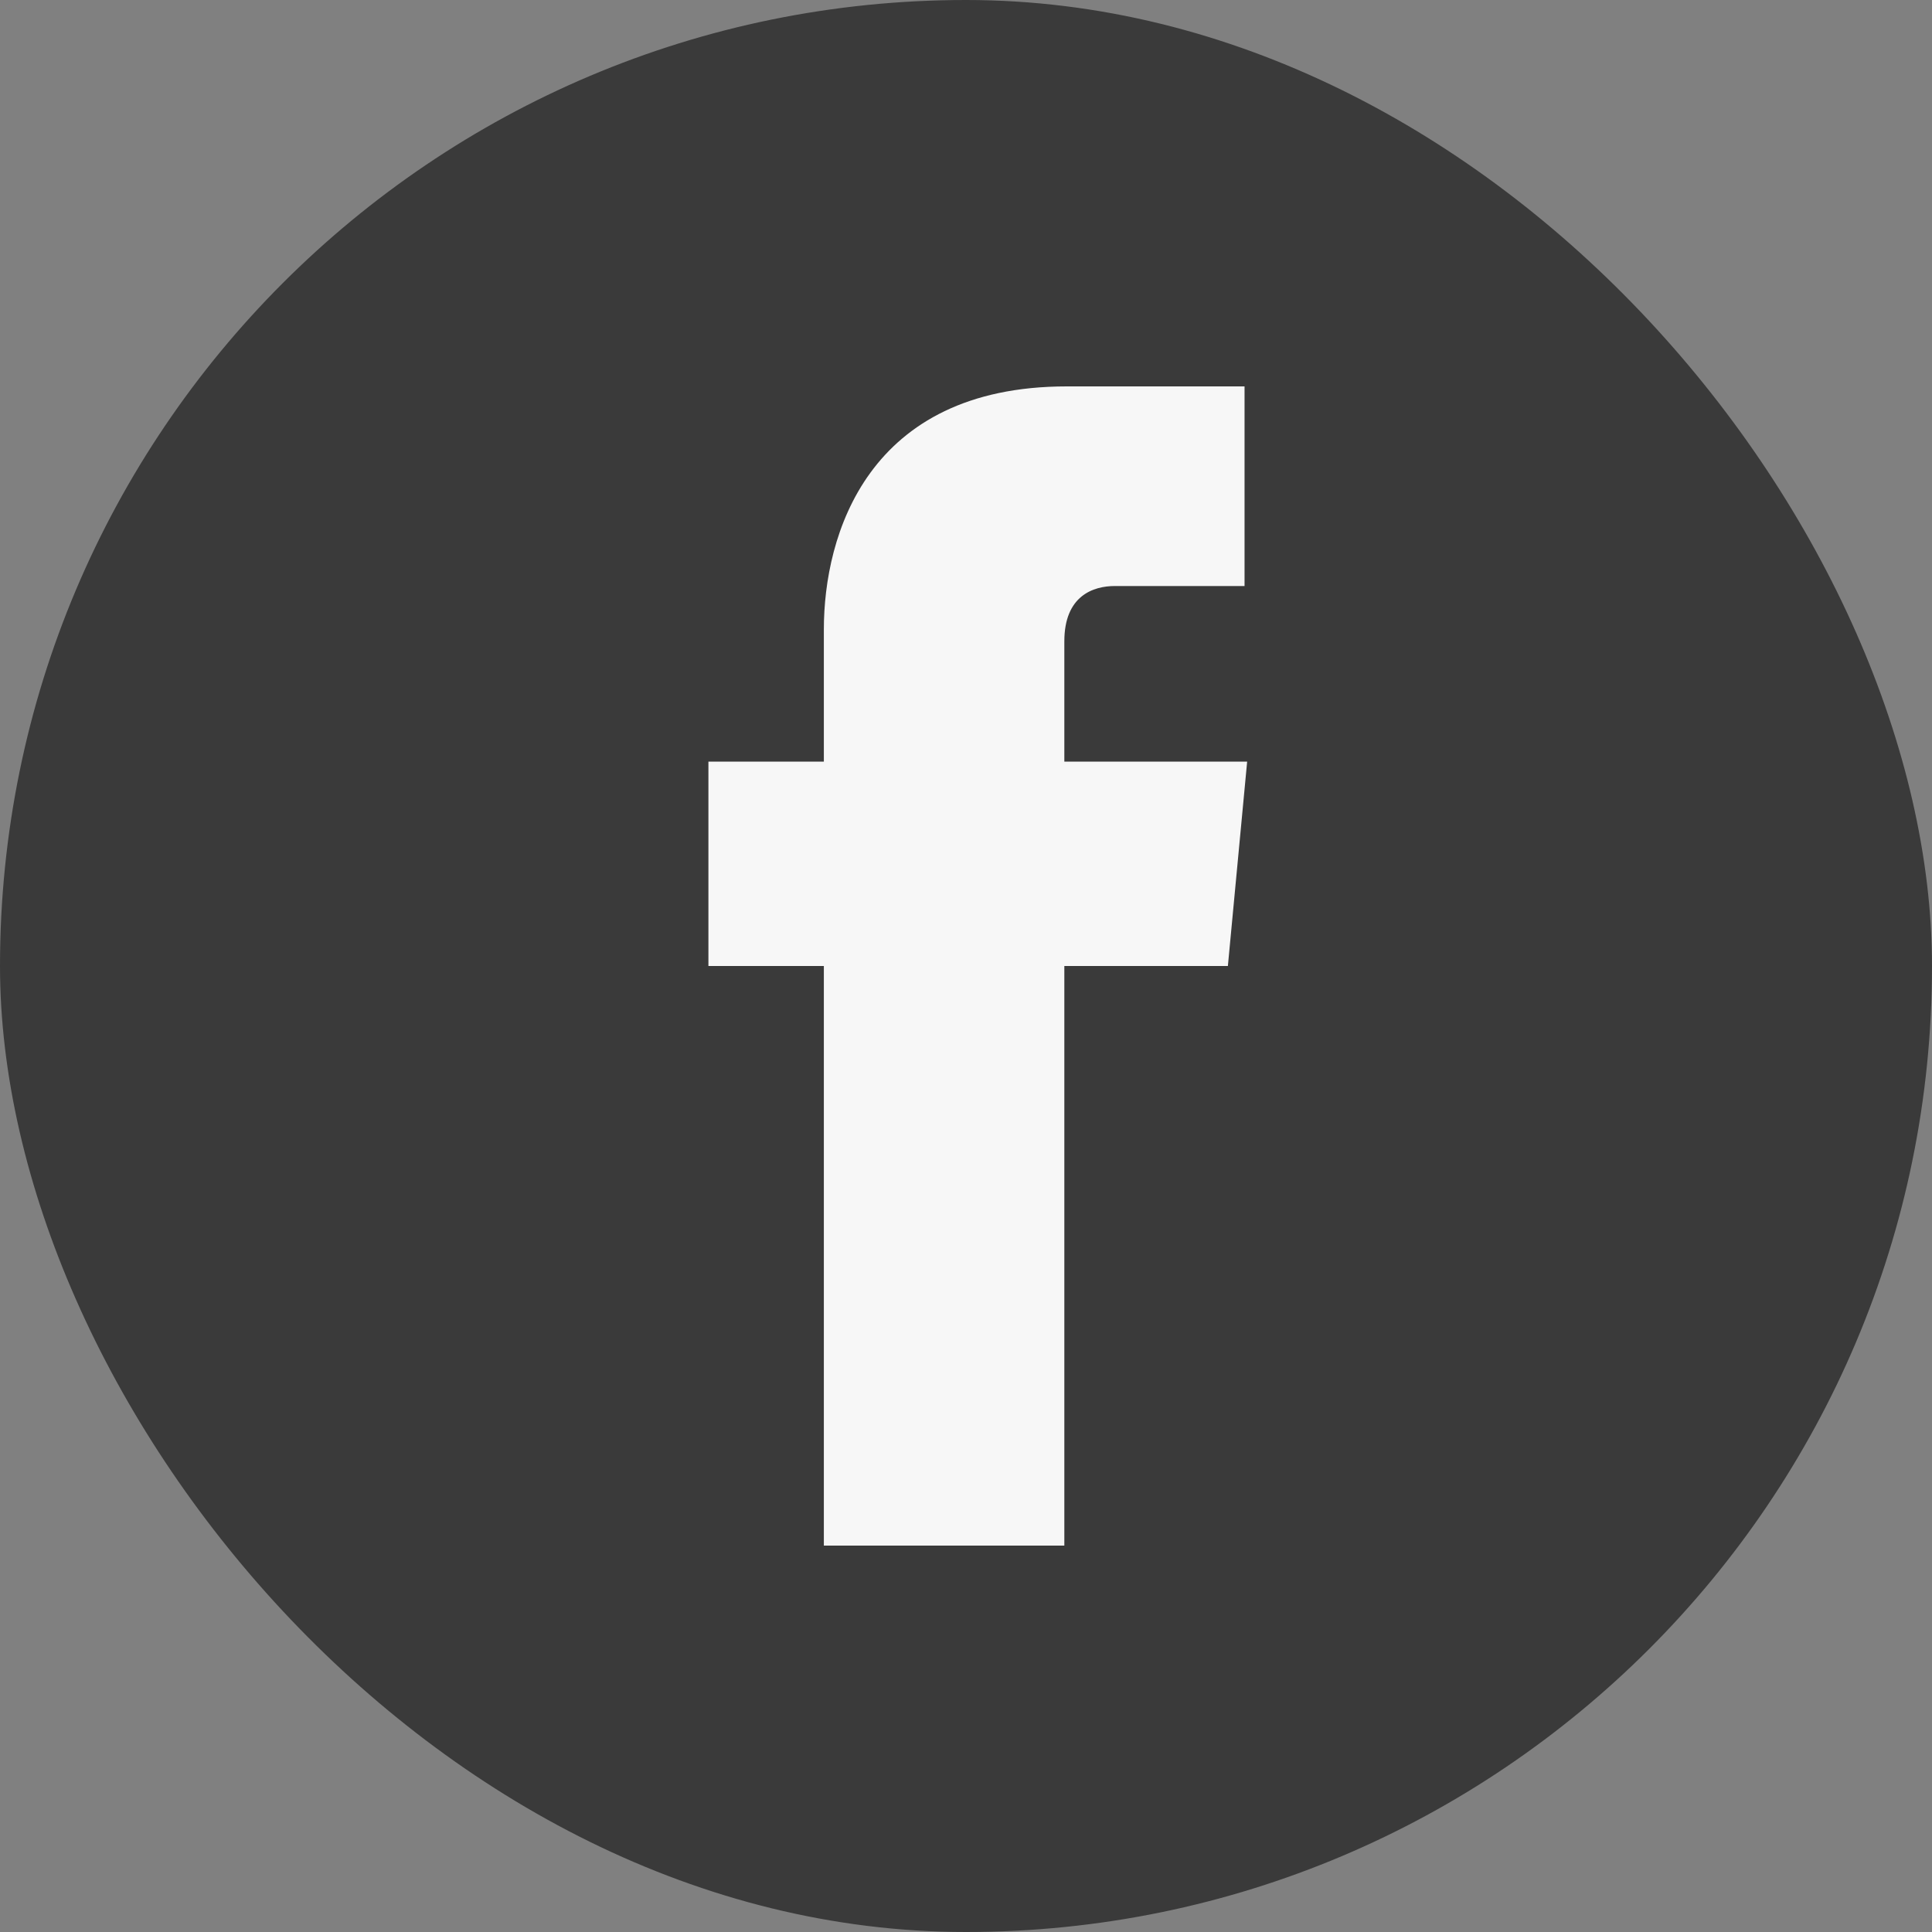
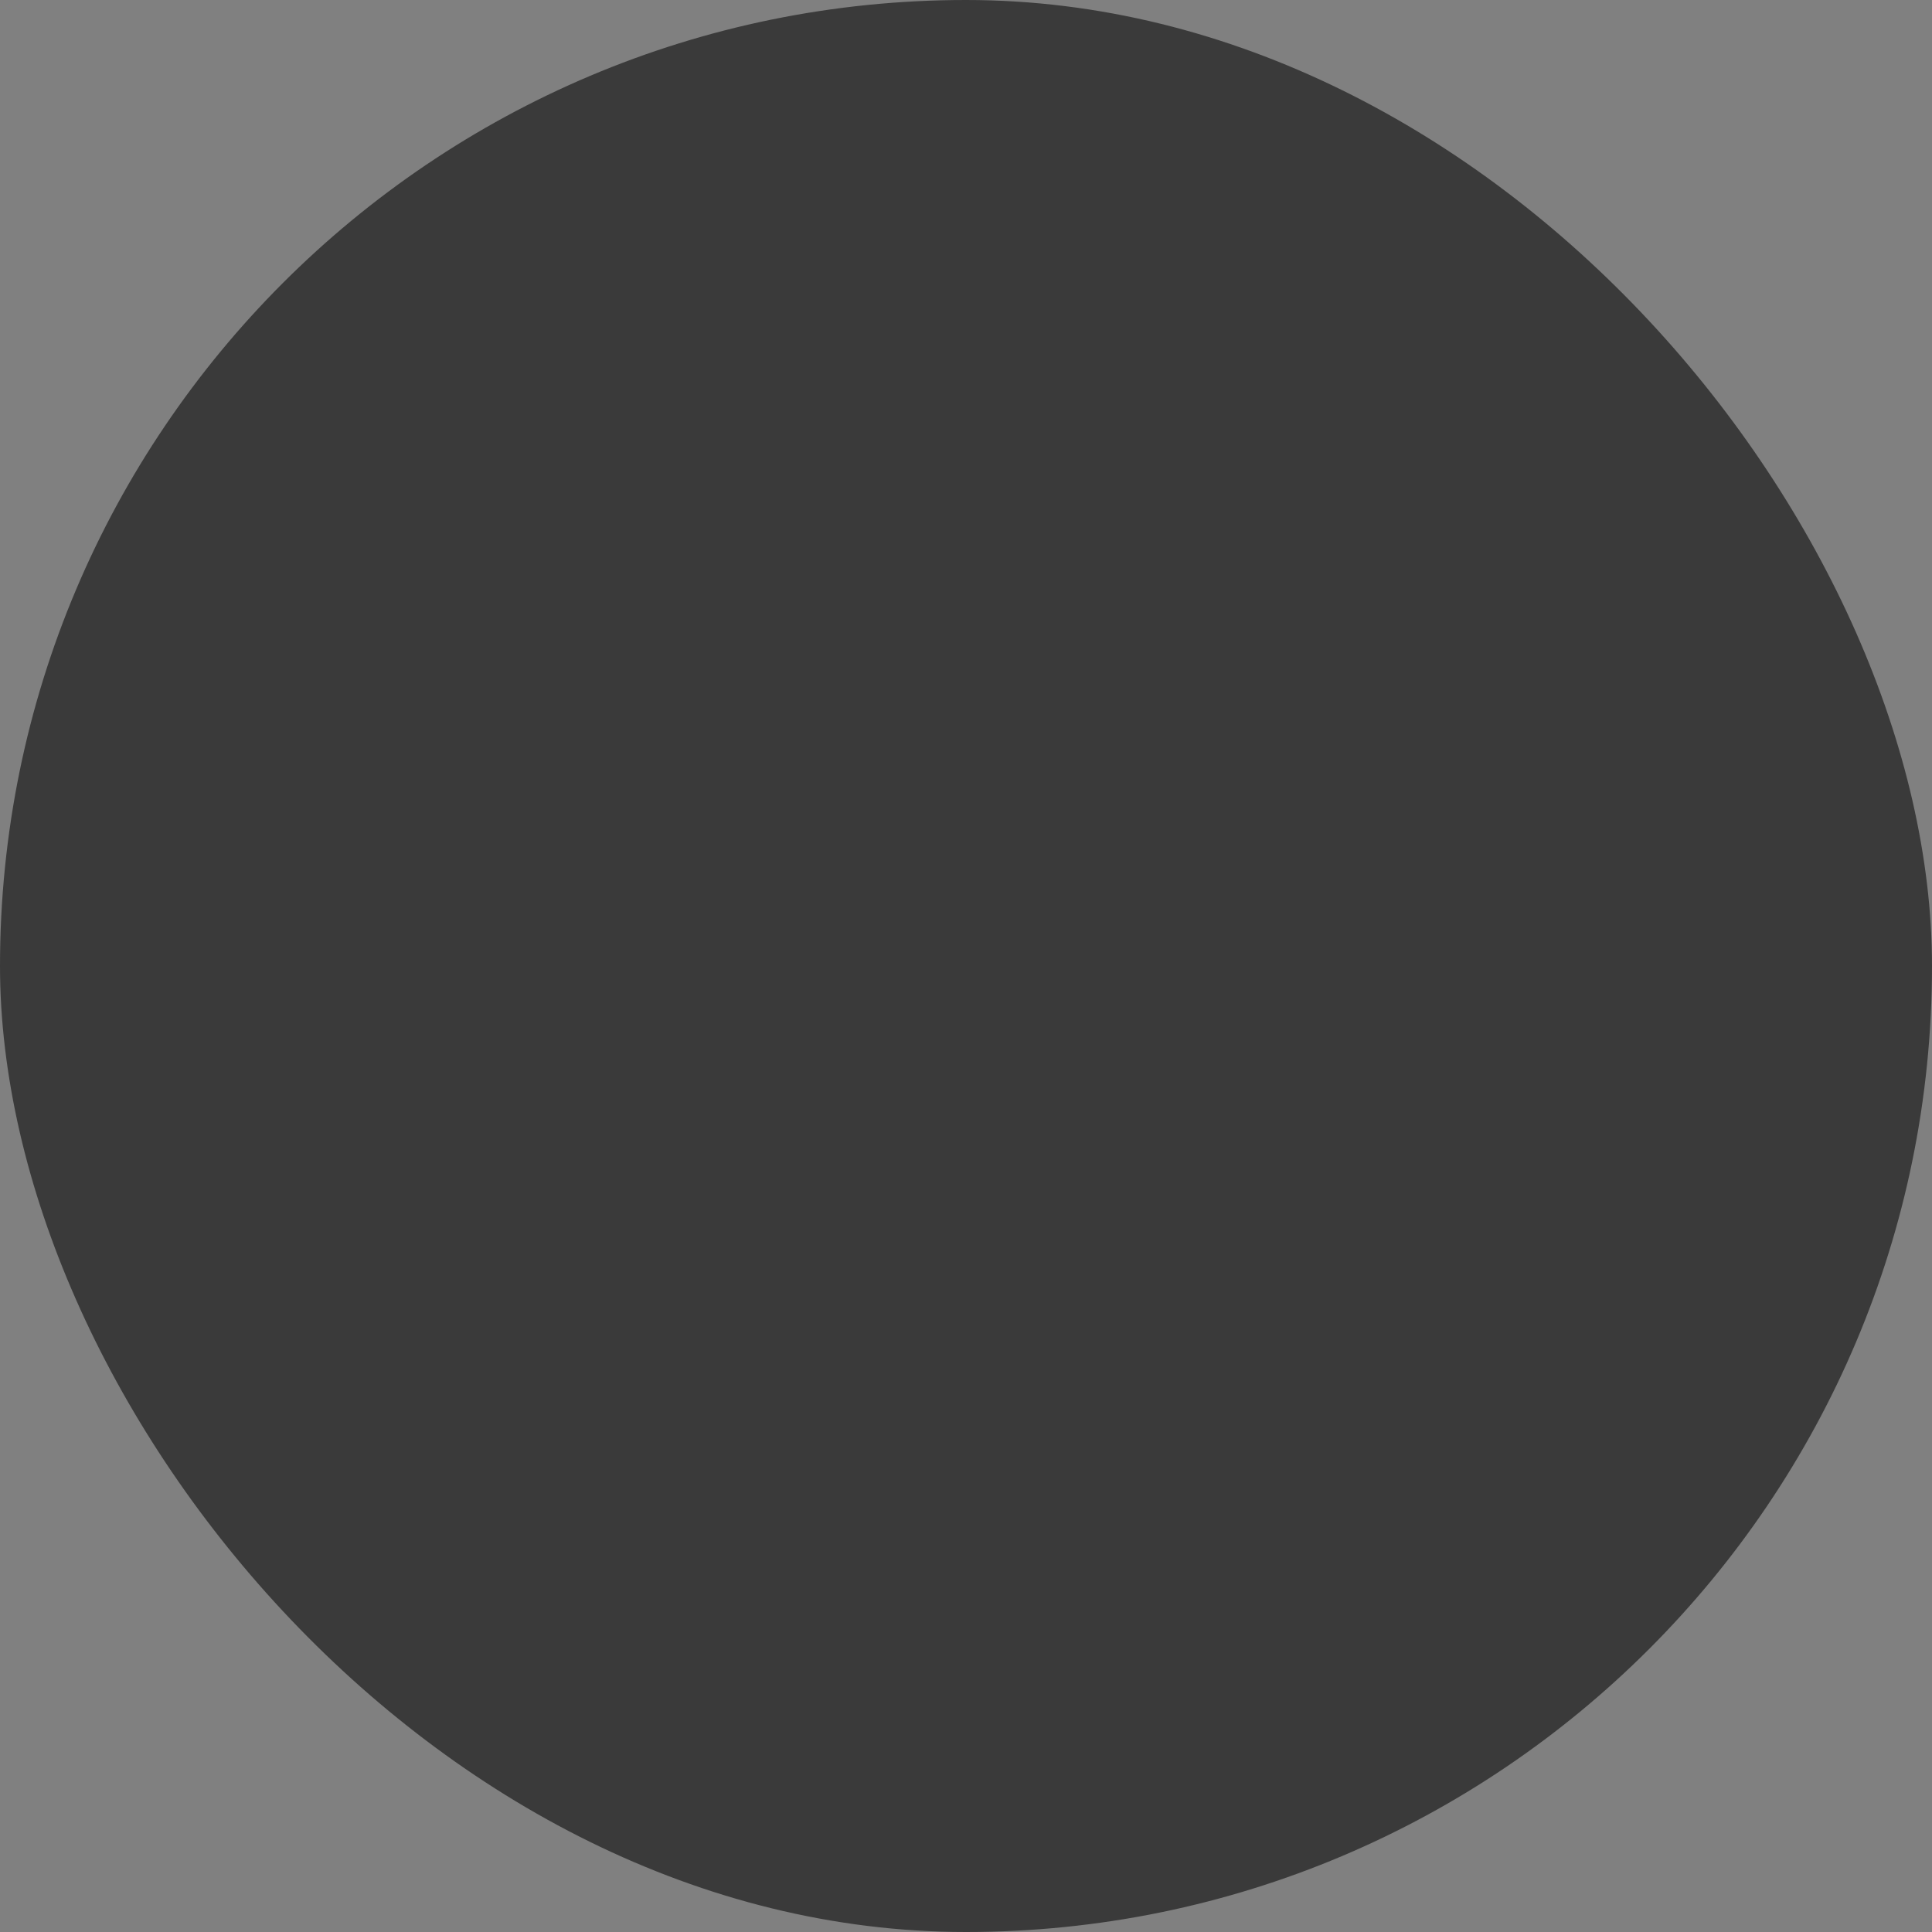
<svg xmlns="http://www.w3.org/2000/svg" width="40" height="40" viewBox="0 0 40 40">
  <rect x="0" y="0" width="40" height="40" fill="#808080" stroke="none" />
  <g id="facebook" transform="translate(-607)">
    <g id="Group_136" data-name="Group 136" transform="translate(607)">
      <rect id="Rectangle_8" data-name="Rectangle 8" width="40" height="40" rx="20" fill="#3a3a3a" />
-       <path id="Path_1" data-name="Path 1" d="M11.154,7.768H7.369V5.278c0-.946.6-1.145,1.046-1.145H11.1V0H7.419C3.286,0,2.39,3.087,2.39,5.029V7.768H0V12H2.39V24H7.369V12h3.386Z" transform="translate(14.667 8)" fill="#f7f7f7" />
    </g>
  </g>
</svg>